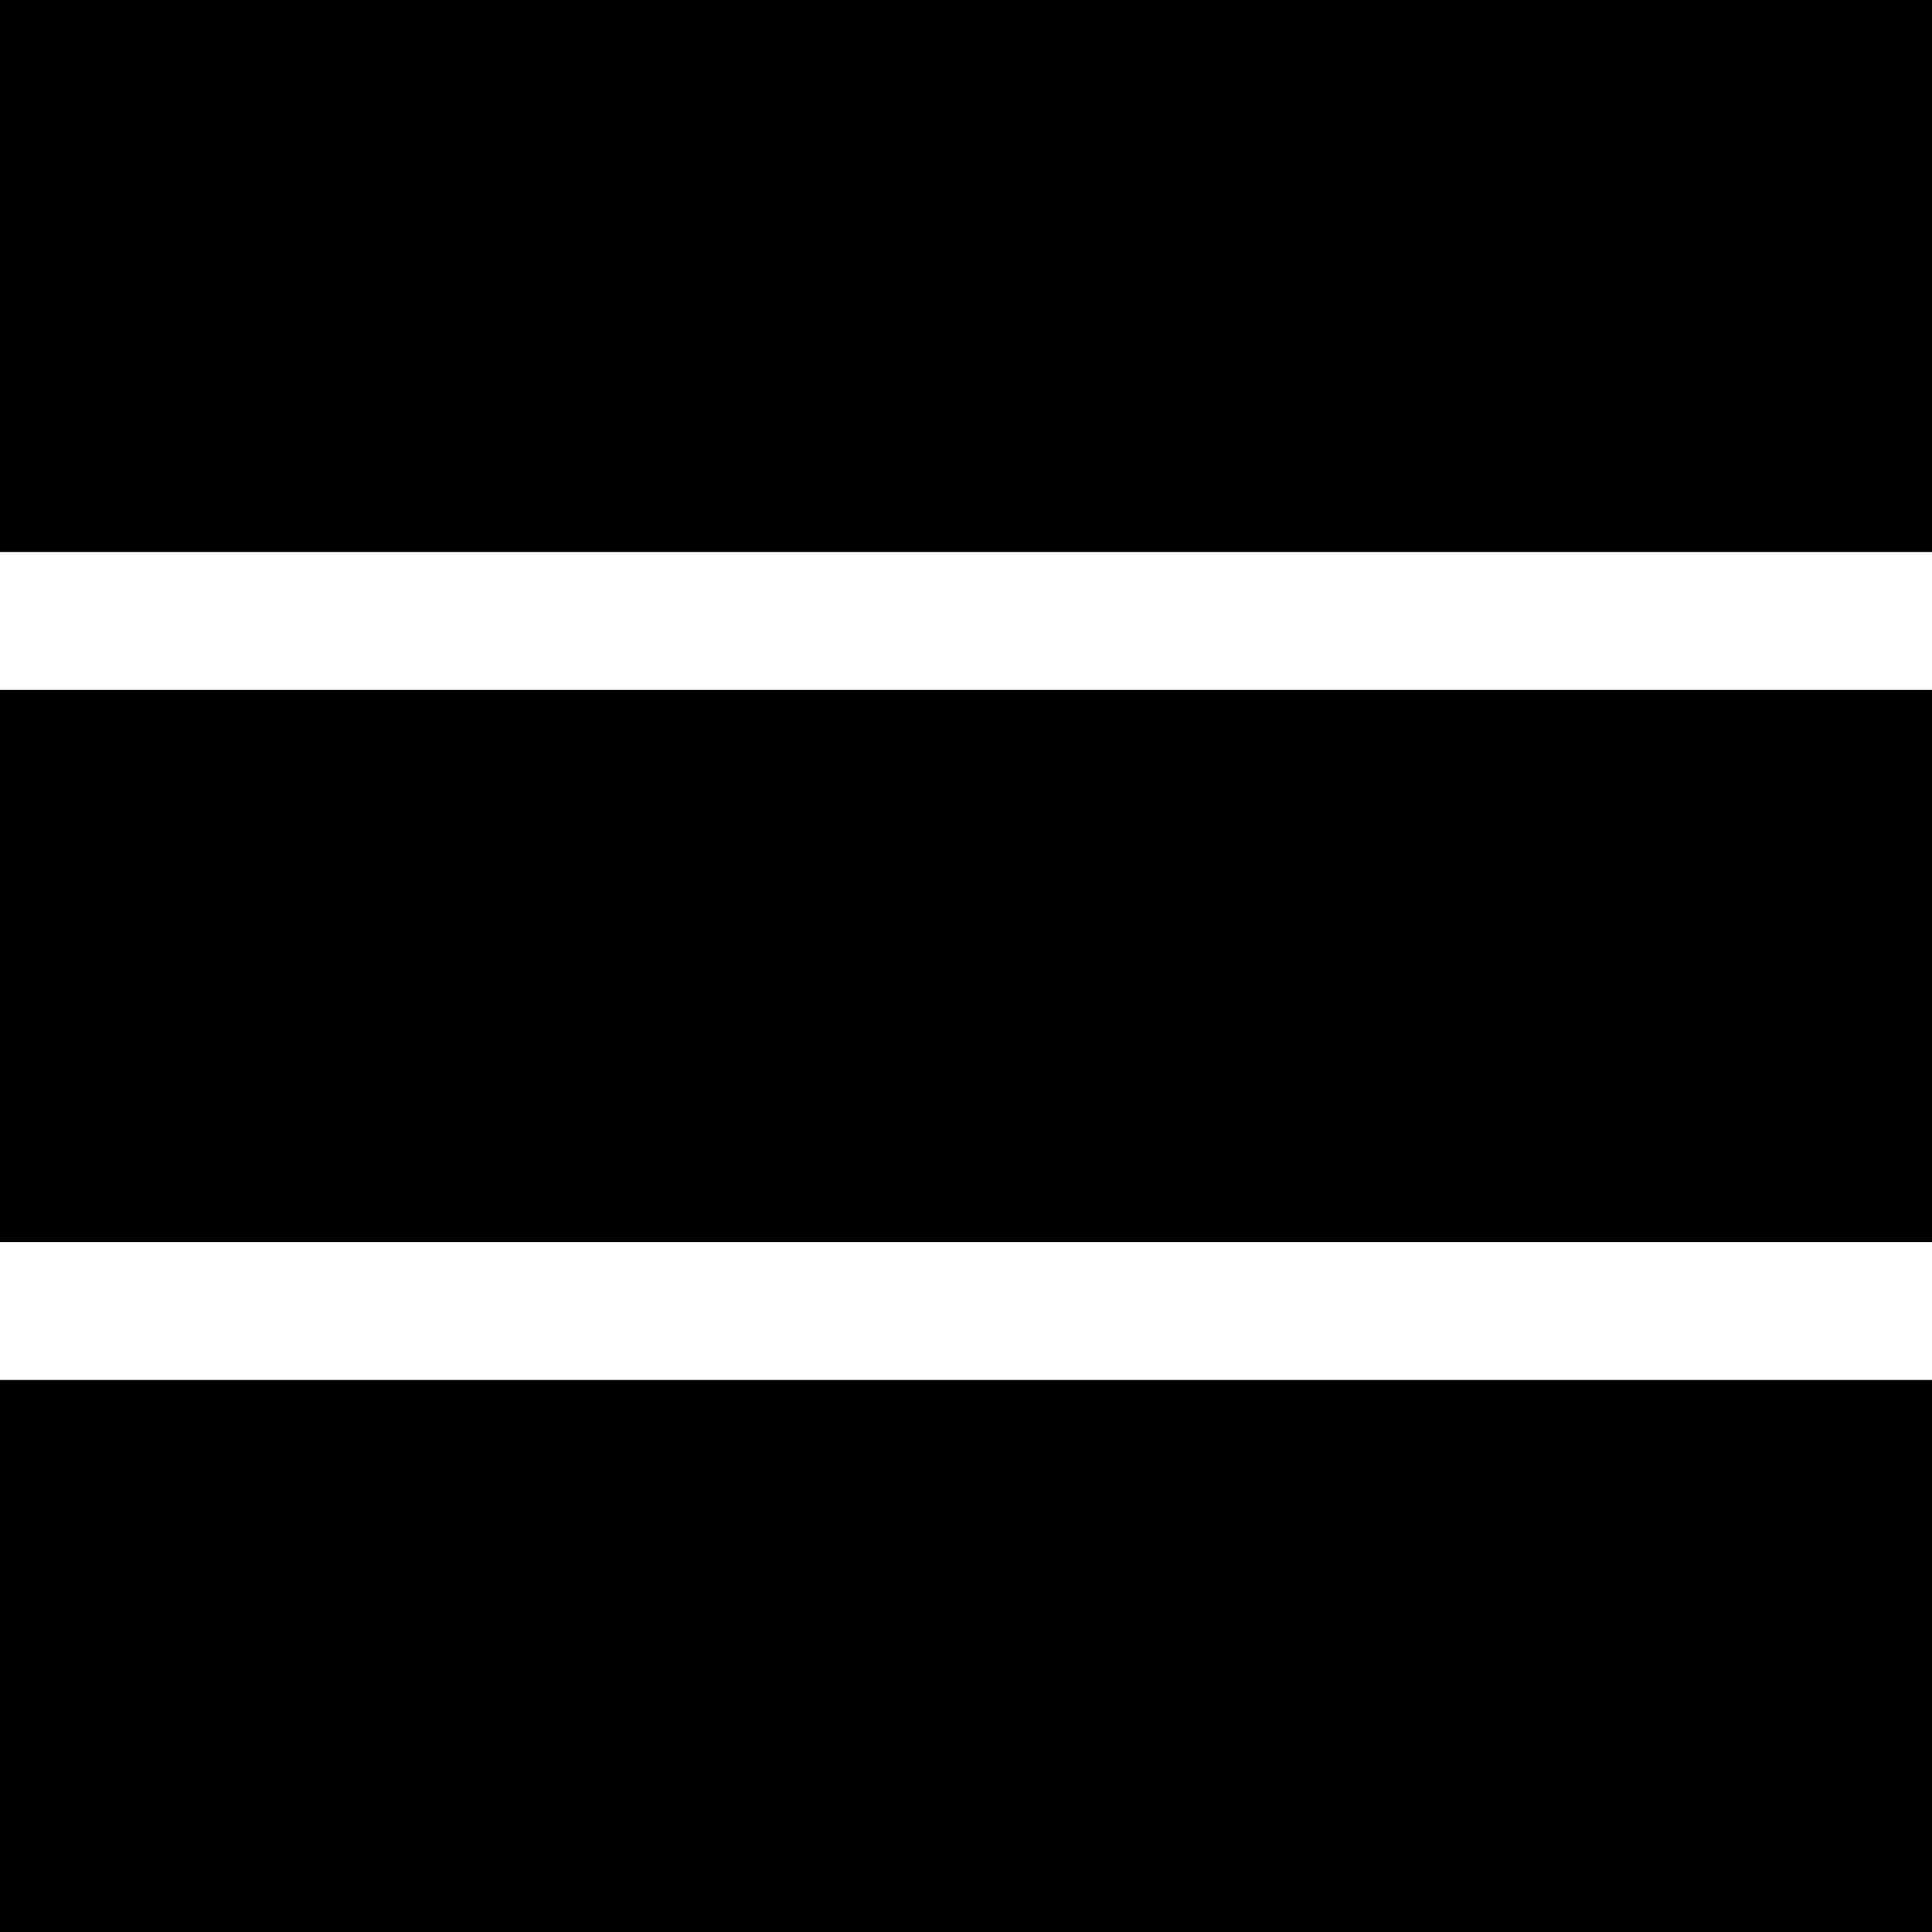
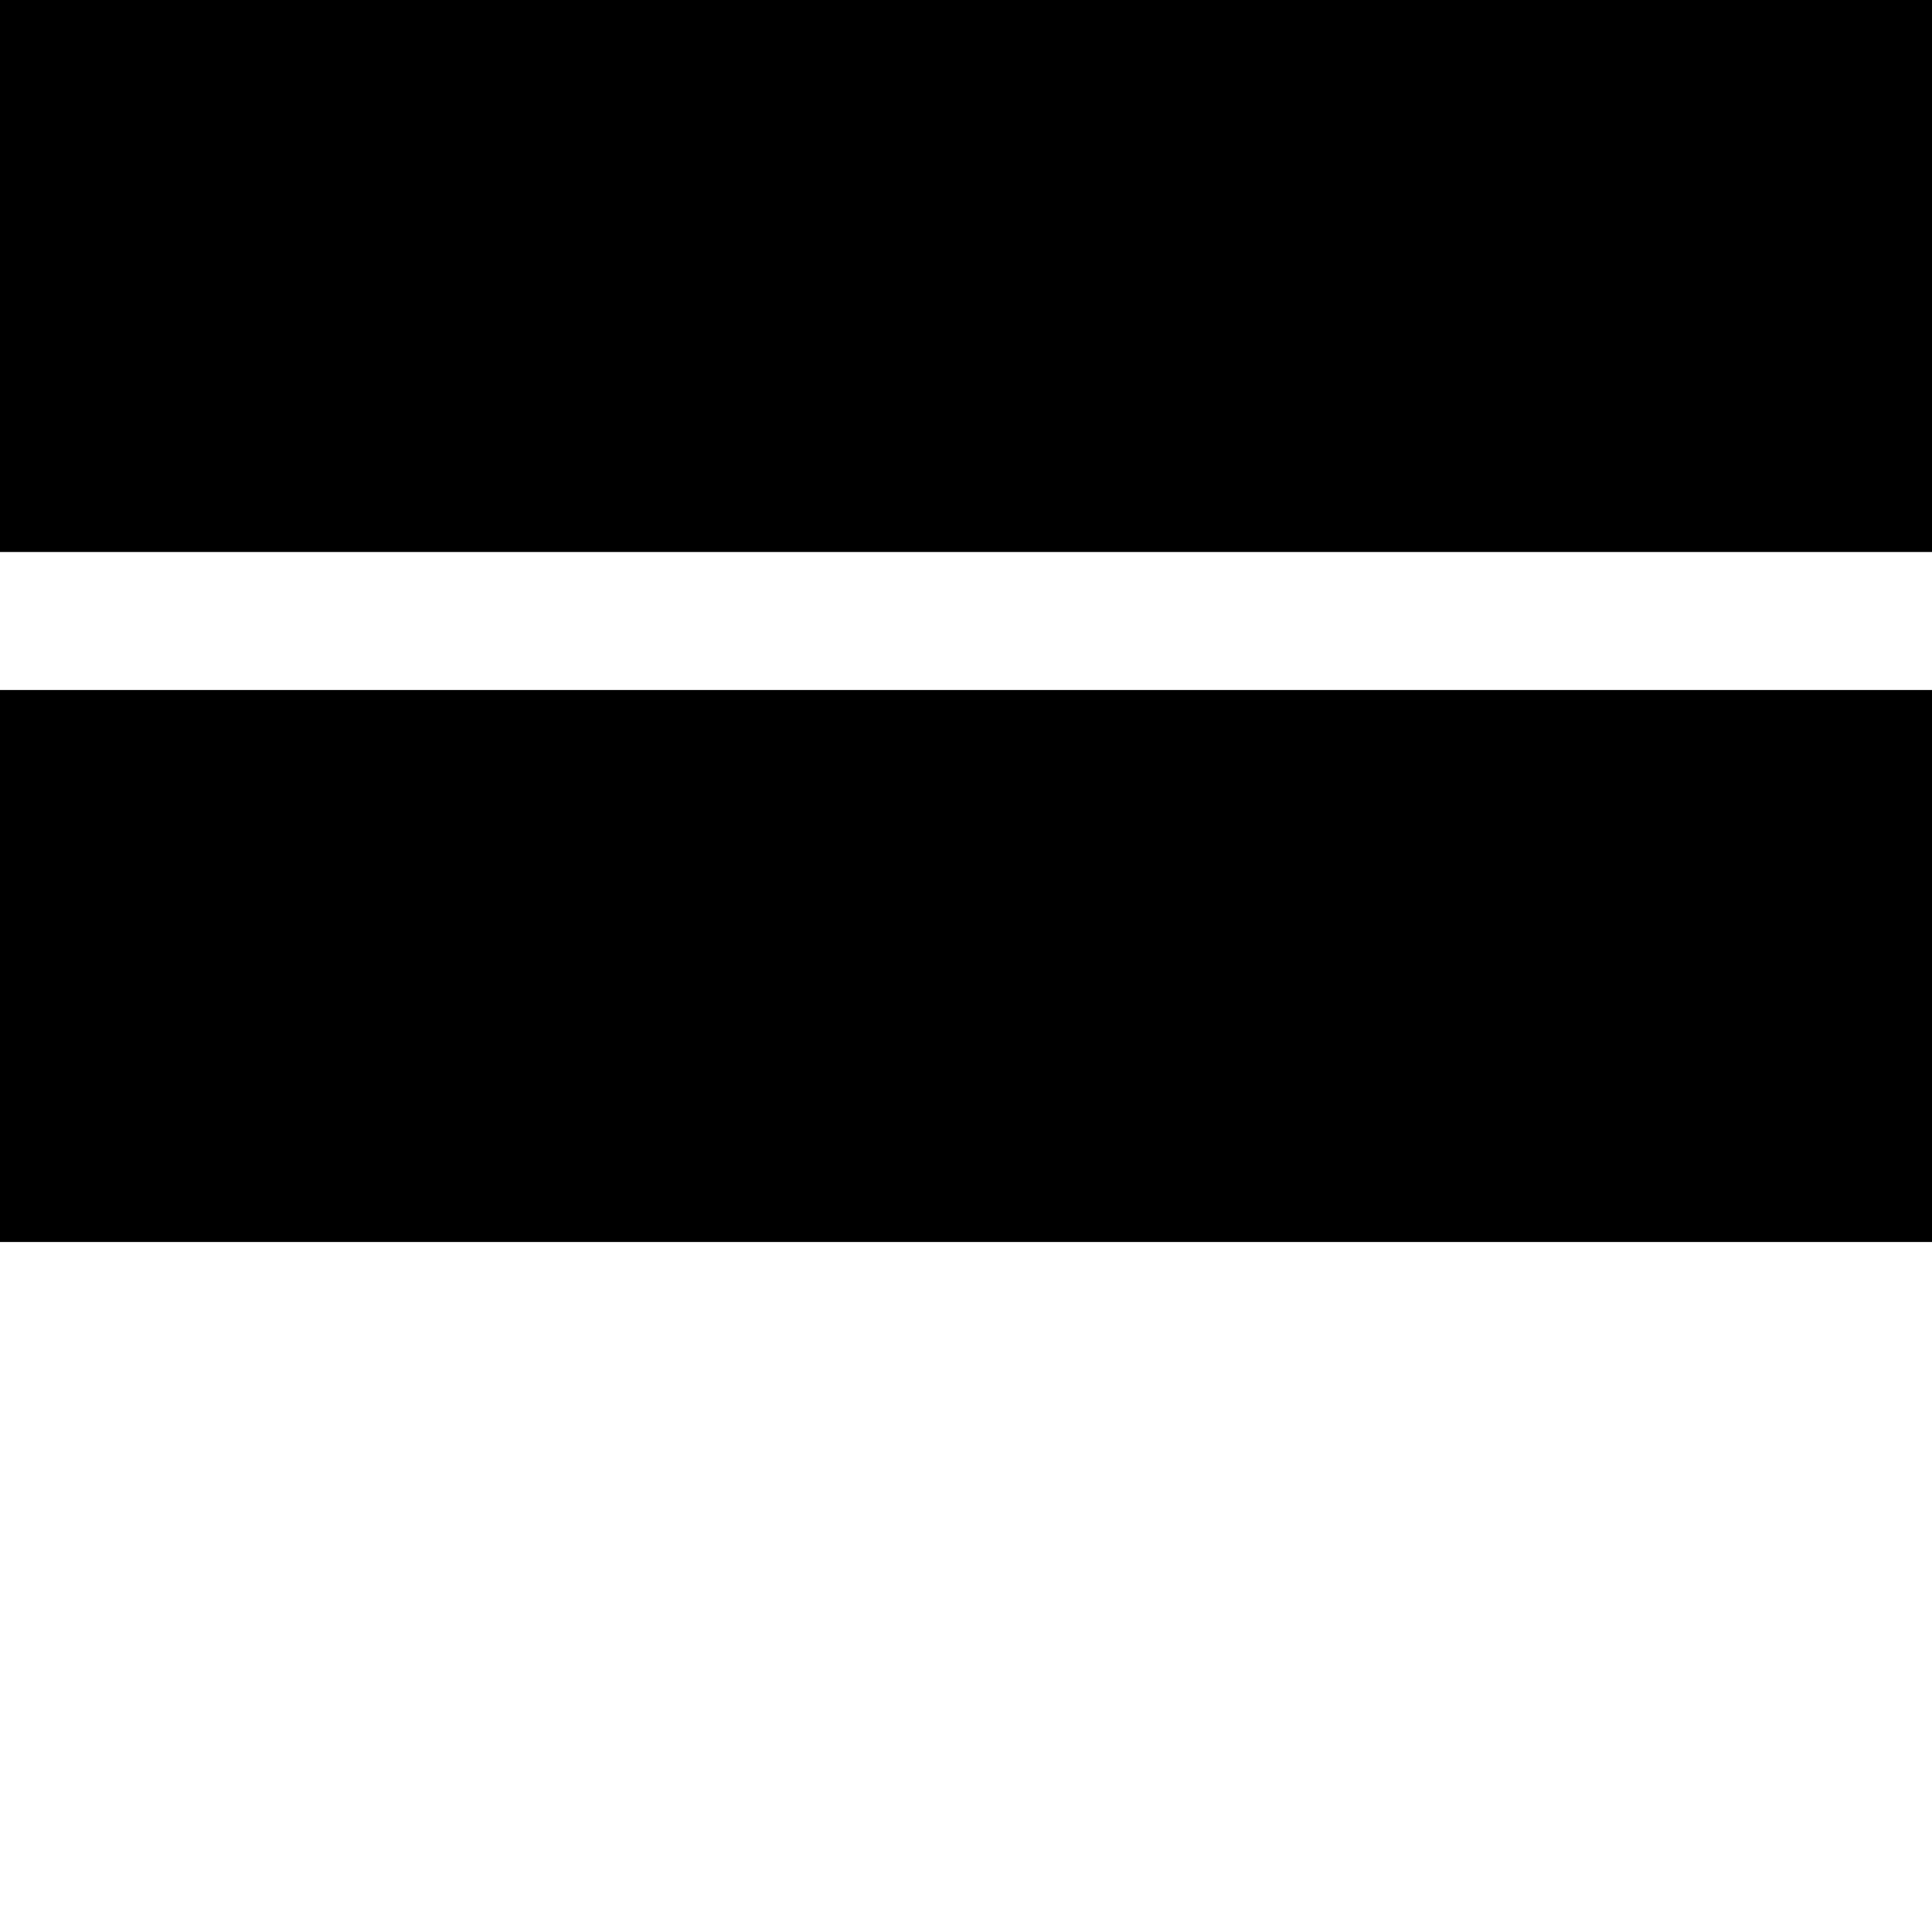
<svg xmlns="http://www.w3.org/2000/svg" width="14" height="14" viewBox="0 0 14 14" fill="none">
  <path d="M0 0H14V4H0V0Z" fill="currentColor" />
  <path d="M0 5H14V9H0V5Z" fill="currentColor" />
-   <path d="M0 10H14V14H0V10Z" fill="currentColor" />
</svg>